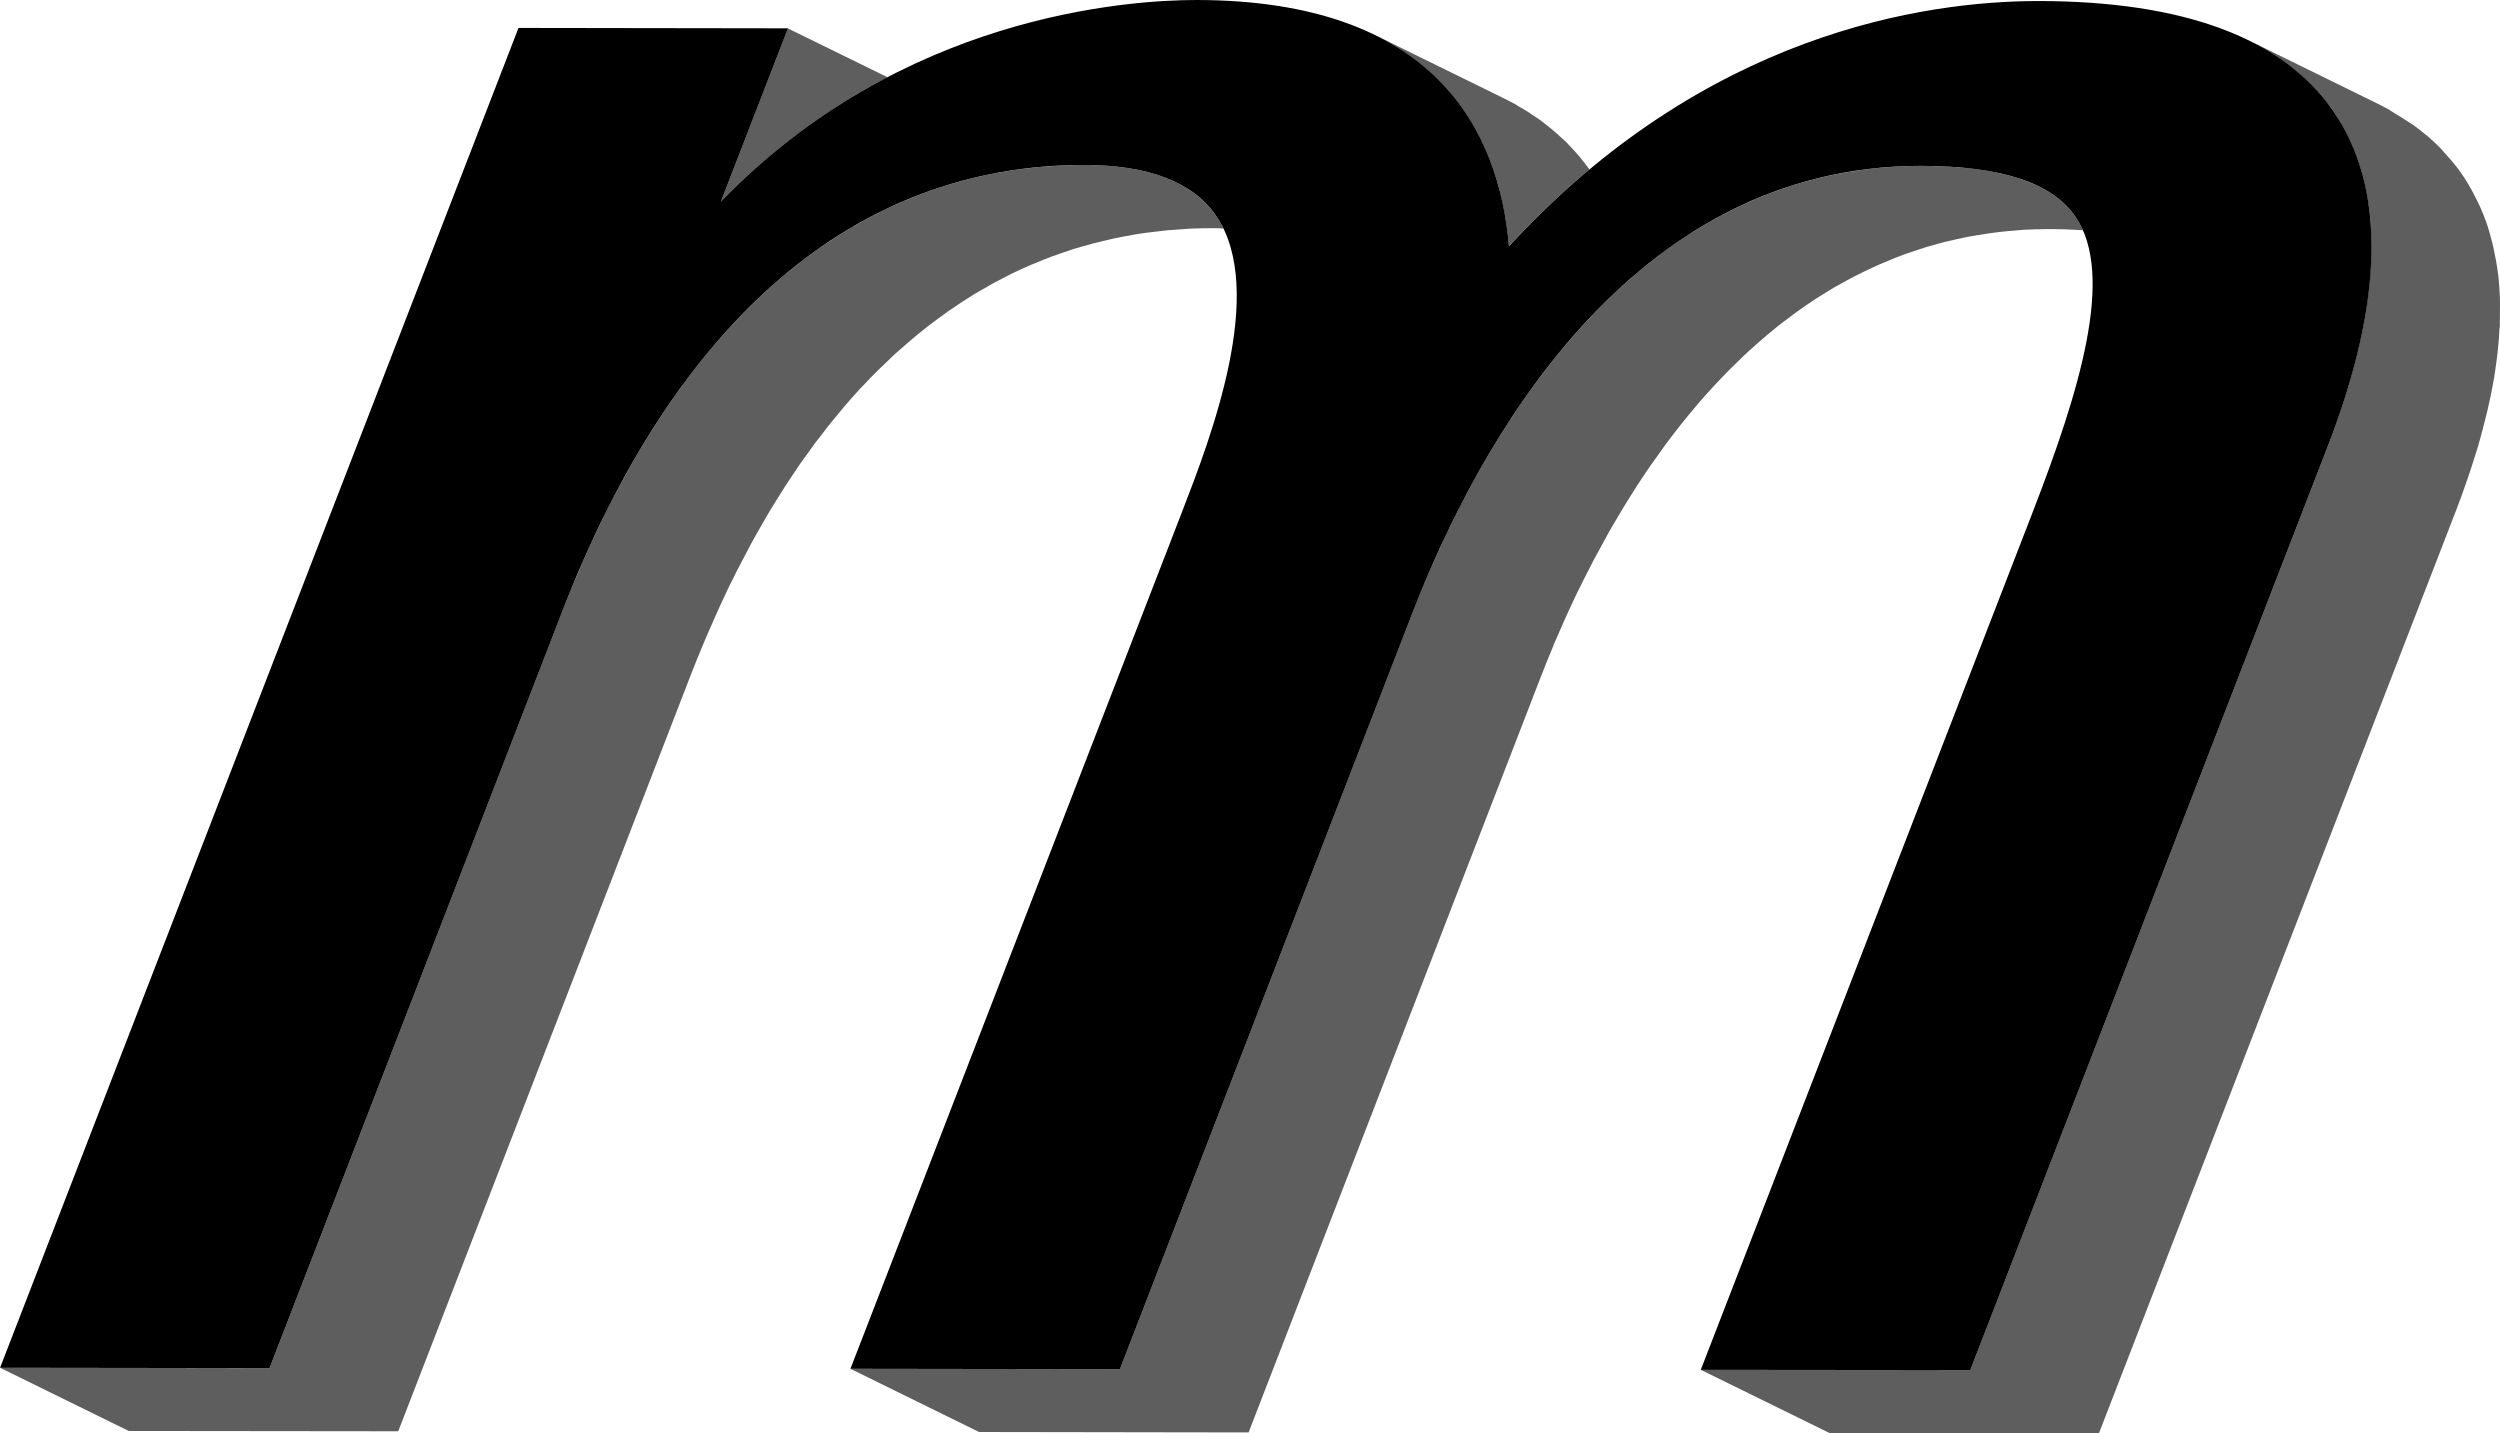
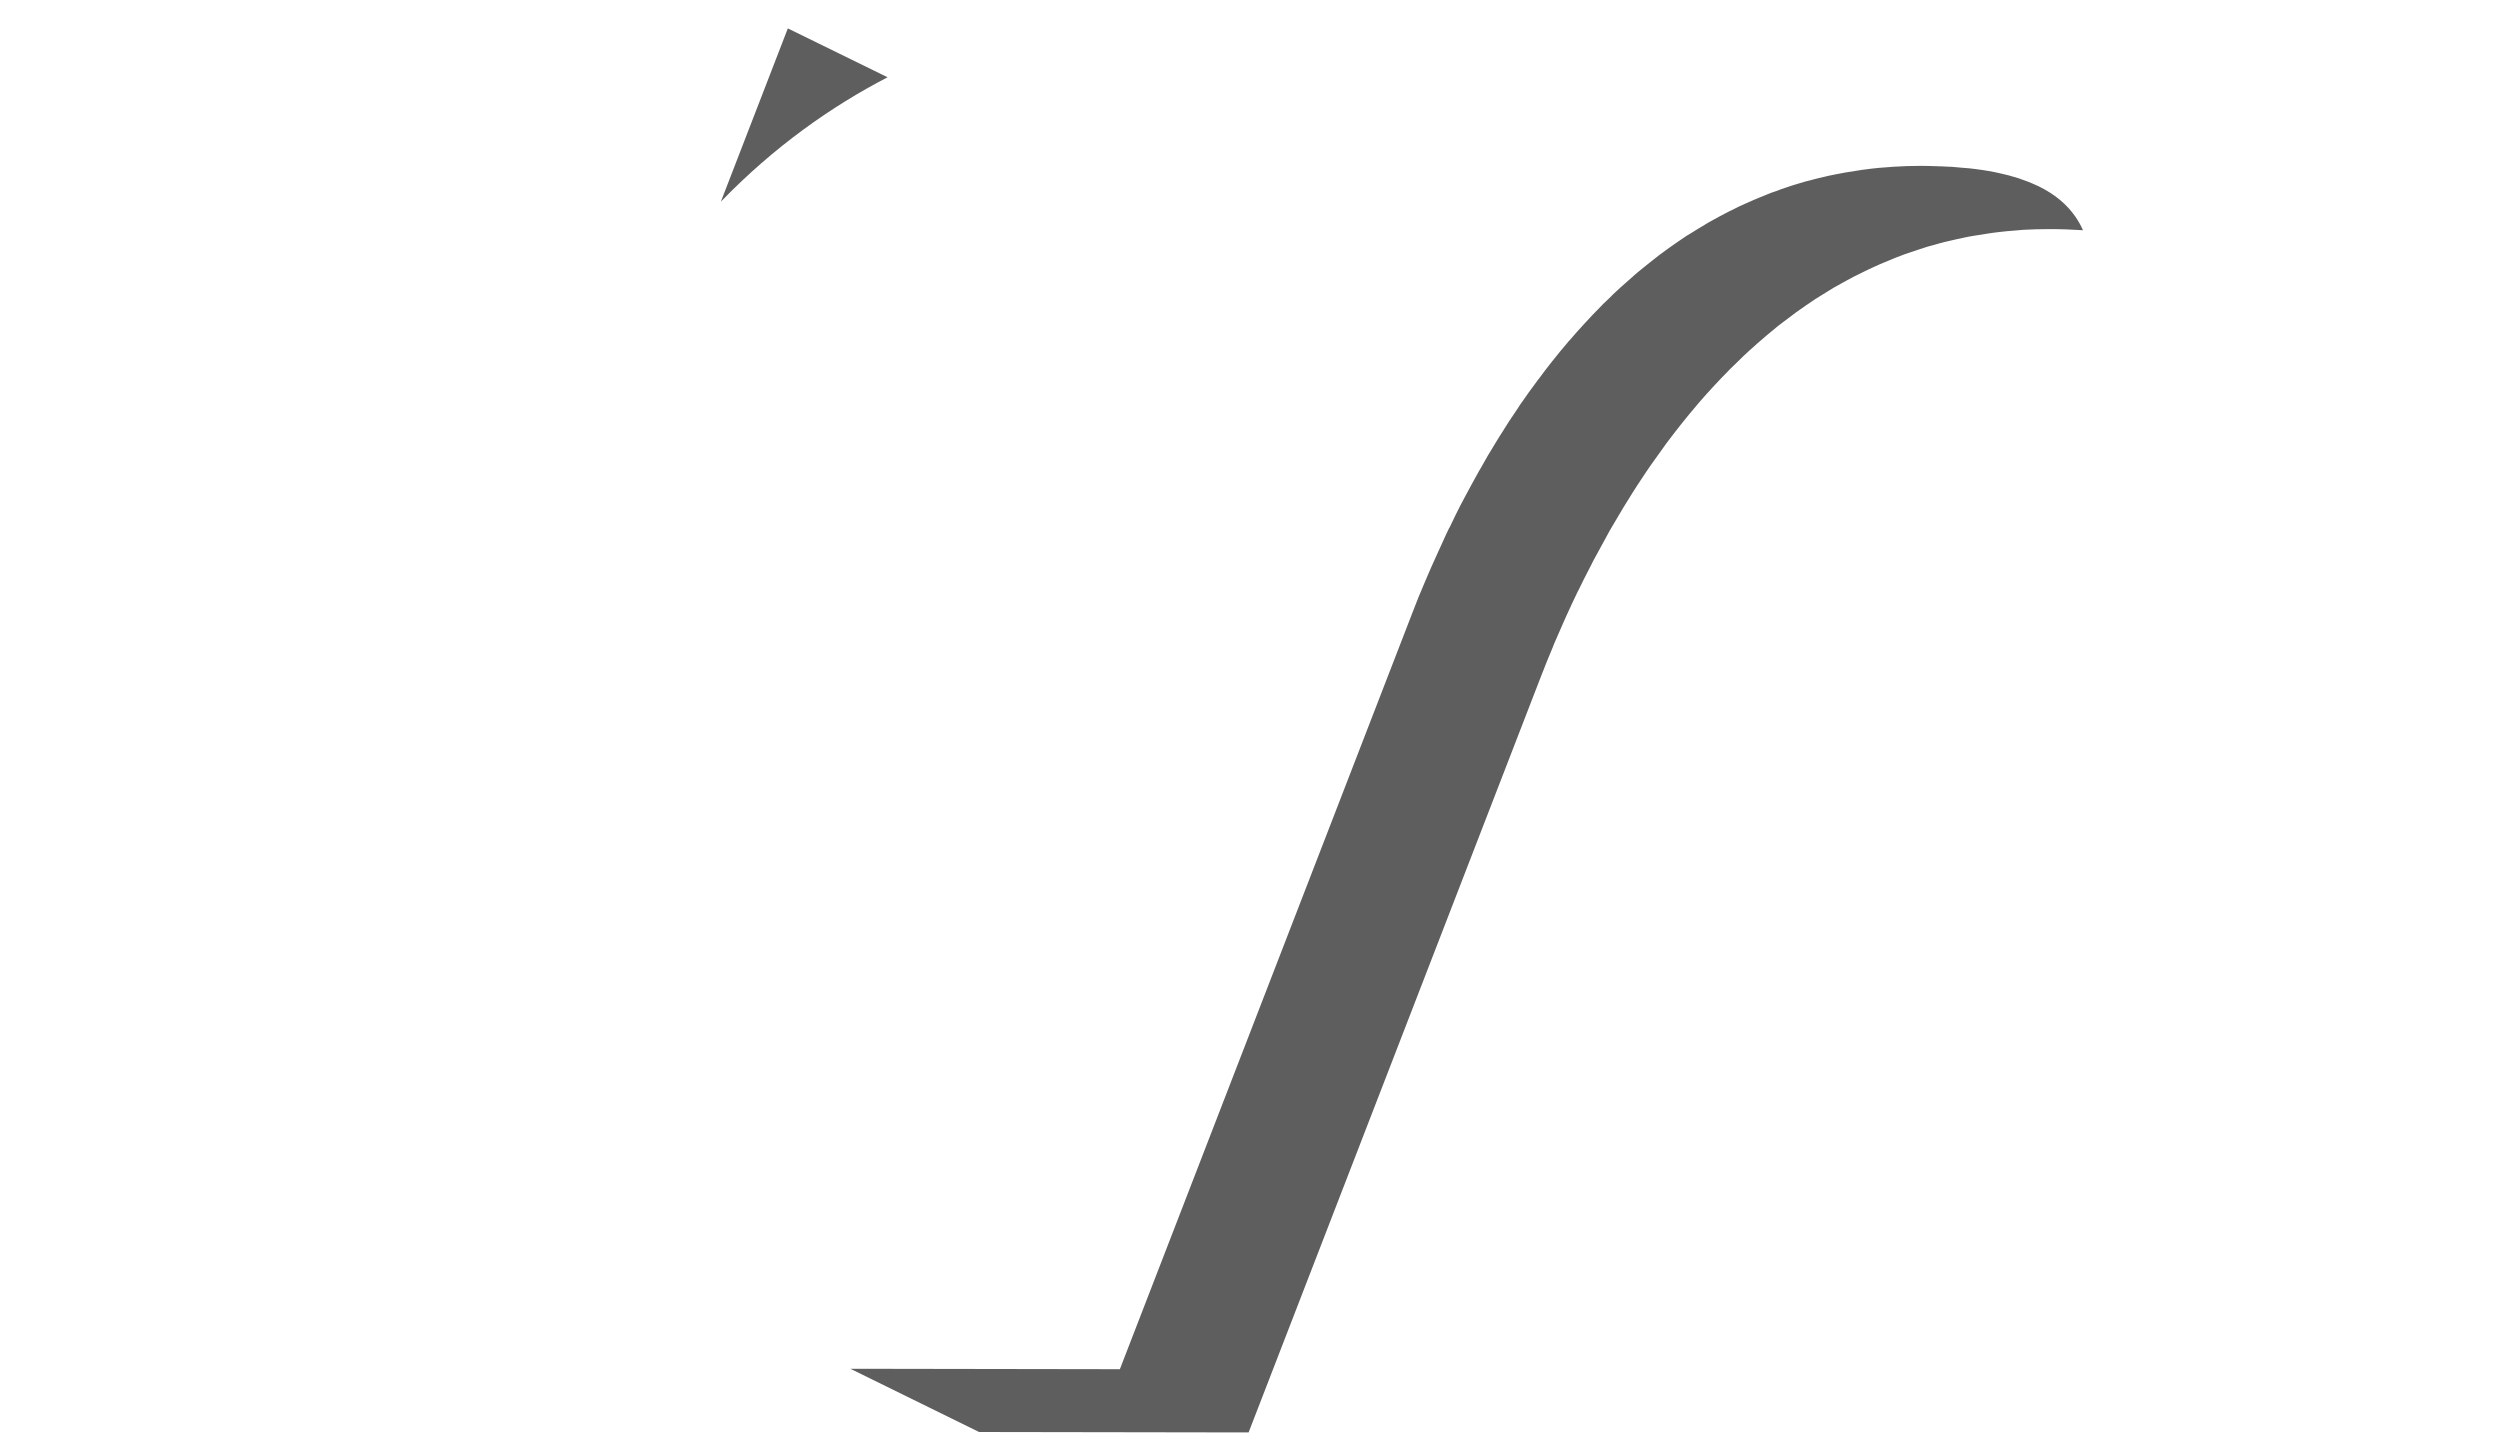
<svg xmlns="http://www.w3.org/2000/svg" width="75" height="43" viewBox="0 0 75 43" fill="none">
  <path d="M26.627 2.318C24.944 3.192 23.225 4.397 21.626 6.05L23.635 0.852L26.627 2.318Z" fill="#5E5E5E" />
-   <path d="M36.699 6.855C36.596 6.846 36.489 6.846 36.382 6.846C36.154 6.846 35.926 6.85 35.703 6.859C35.632 6.863 35.556 6.872 35.484 6.876C35.333 6.885 35.185 6.894 35.033 6.907C34.949 6.915 34.864 6.924 34.775 6.937C34.641 6.95 34.507 6.968 34.373 6.985C34.283 6.998 34.194 7.011 34.105 7.024C33.975 7.046 33.85 7.068 33.721 7.094C33.632 7.111 33.542 7.129 33.453 7.146C33.328 7.172 33.199 7.203 33.078 7.233C32.989 7.255 32.899 7.276 32.815 7.298C32.685 7.333 32.56 7.368 32.435 7.403C32.35 7.429 32.27 7.451 32.185 7.477C32.051 7.52 31.922 7.568 31.792 7.611C31.716 7.638 31.645 7.664 31.569 7.69C31.408 7.751 31.247 7.812 31.091 7.881C31.051 7.894 31.006 7.912 30.966 7.929C30.765 8.016 30.569 8.103 30.372 8.199C30.319 8.225 30.265 8.255 30.212 8.281C30.069 8.355 29.93 8.425 29.792 8.499C29.721 8.538 29.649 8.581 29.578 8.625C29.457 8.69 29.337 8.76 29.221 8.829C29.145 8.877 29.069 8.925 28.988 8.977C28.877 9.047 28.77 9.117 28.658 9.195C28.582 9.247 28.502 9.299 28.426 9.351L28.105 9.586C28.029 9.643 27.953 9.699 27.877 9.756C27.77 9.839 27.667 9.926 27.56 10.008C27.488 10.069 27.412 10.13 27.341 10.191C27.234 10.282 27.122 10.378 27.015 10.474C26.953 10.53 26.886 10.587 26.819 10.648C26.698 10.761 26.578 10.878 26.457 10.996C26.408 11.044 26.359 11.087 26.31 11.139C26.18 11.265 26.051 11.4 25.926 11.535C25.89 11.57 25.859 11.605 25.823 11.639C25.667 11.813 25.506 11.988 25.35 12.17C25.31 12.218 25.265 12.275 25.225 12.322C25.113 12.457 25.002 12.588 24.89 12.727C24.832 12.797 24.774 12.875 24.72 12.949C24.627 13.066 24.533 13.188 24.439 13.31C24.372 13.401 24.31 13.493 24.243 13.584C24.162 13.693 24.086 13.797 24.01 13.906C23.944 14.002 23.881 14.102 23.814 14.197C23.738 14.306 23.667 14.419 23.591 14.532C23.528 14.632 23.461 14.732 23.399 14.837C23.327 14.95 23.256 15.063 23.184 15.18C23.117 15.285 23.055 15.394 22.992 15.502C22.925 15.62 22.854 15.737 22.787 15.859C22.729 15.955 22.675 16.059 22.617 16.159C22.537 16.303 22.457 16.451 22.381 16.603C22.323 16.707 22.269 16.812 22.216 16.916C22.135 17.068 22.059 17.216 21.988 17.368C21.93 17.477 21.876 17.59 21.823 17.699C21.751 17.856 21.68 18.012 21.604 18.169C21.555 18.282 21.501 18.395 21.452 18.508C21.376 18.673 21.305 18.839 21.233 19.004C21.184 19.113 21.14 19.221 21.095 19.33C20.966 19.635 20.841 19.944 20.72 20.257L11.947 42.938L3.862 42.929L0 41.032L8.085 41.045L16.858 18.36C17.023 17.934 17.193 17.521 17.372 17.116C17.439 16.947 17.515 16.777 17.59 16.612C17.648 16.472 17.711 16.333 17.778 16.198C17.84 16.068 17.903 15.933 17.965 15.807C18.215 15.272 18.479 14.758 18.76 14.263C18.814 14.162 18.867 14.062 18.925 13.962C19.055 13.732 19.184 13.506 19.323 13.288C19.39 13.171 19.461 13.053 19.537 12.94L19.541 12.936C19.604 12.836 19.666 12.736 19.729 12.636C19.742 12.614 19.76 12.588 19.778 12.566C19.899 12.379 20.024 12.192 20.149 12.014C20.224 11.9 20.3 11.792 20.381 11.687C20.443 11.596 20.51 11.505 20.577 11.413C20.903 10.978 21.233 10.565 21.577 10.174C21.698 10.039 21.814 9.904 21.934 9.773C21.975 9.73 22.019 9.682 22.064 9.639C22.189 9.504 22.318 9.369 22.448 9.243C22.925 8.764 23.417 8.329 23.926 7.929C24.028 7.846 24.135 7.768 24.243 7.69C24.296 7.651 24.35 7.611 24.403 7.572C24.448 7.542 24.488 7.511 24.533 7.477C24.542 7.468 24.555 7.464 24.564 7.455C24.64 7.403 24.72 7.35 24.796 7.298C24.796 7.298 24.796 7.298 24.801 7.298C24.912 7.224 25.019 7.15 25.131 7.081C25.207 7.029 25.283 6.981 25.359 6.937C25.475 6.863 25.595 6.794 25.716 6.728C25.787 6.685 25.859 6.646 25.93 6.607C25.961 6.589 25.993 6.572 26.024 6.554H26.028C26.14 6.493 26.252 6.433 26.368 6.38C26.417 6.354 26.462 6.328 26.511 6.302C26.604 6.259 26.698 6.219 26.792 6.176C26.796 6.172 26.796 6.172 26.801 6.172C26.872 6.137 26.944 6.106 27.015 6.076C27.046 6.059 27.073 6.045 27.104 6.032C27.109 6.028 27.118 6.028 27.122 6.028C27.158 6.015 27.194 5.998 27.229 5.985C27.948 5.684 28.689 5.449 29.457 5.28C29.502 5.271 29.547 5.258 29.591 5.249C29.68 5.232 29.77 5.215 29.859 5.197C29.877 5.193 29.899 5.189 29.922 5.189C30.029 5.162 30.136 5.145 30.243 5.132C30.346 5.11 30.448 5.097 30.551 5.084C30.672 5.067 30.792 5.054 30.913 5.041C31.002 5.028 31.091 5.019 31.18 5.01C31.328 4.997 31.475 4.988 31.622 4.98C31.694 4.971 31.77 4.967 31.841 4.967C31.908 4.962 31.971 4.958 32.038 4.958C32.198 4.954 32.359 4.949 32.52 4.949C32.663 4.949 32.801 4.954 32.935 4.958C33.069 4.962 33.203 4.971 33.333 4.984C33.444 4.993 33.551 5.001 33.658 5.019C33.694 5.023 33.734 5.028 33.77 5.032C33.873 5.045 33.971 5.062 34.069 5.084C34.292 5.123 34.507 5.176 34.708 5.241C34.717 5.241 34.721 5.245 34.73 5.249C34.828 5.28 34.926 5.315 35.02 5.354C35.114 5.393 35.208 5.432 35.297 5.476C35.342 5.497 35.386 5.519 35.426 5.541C35.864 5.78 36.212 6.089 36.475 6.463C36.56 6.585 36.636 6.715 36.699 6.855Z" fill="#5E5E5E" />
-   <path d="M47.516 4.863C47.574 4.937 47.632 5.011 47.686 5.085C46.873 5.759 46.061 6.525 45.266 7.39C45.257 7.264 45.244 7.134 45.226 7.007C45.204 6.825 45.177 6.642 45.146 6.459C45.141 6.42 45.132 6.385 45.123 6.346C45.096 6.198 45.065 6.05 45.029 5.903C45.003 5.763 44.963 5.624 44.927 5.489C44.896 5.385 44.864 5.285 44.829 5.18C44.802 5.093 44.766 5.002 44.735 4.915C44.704 4.828 44.672 4.745 44.637 4.663C44.583 4.528 44.525 4.393 44.458 4.258C44.436 4.206 44.409 4.158 44.382 4.106C44.36 4.058 44.333 4.006 44.306 3.958C44.244 3.841 44.177 3.719 44.105 3.606C44.078 3.558 44.043 3.506 44.012 3.458C44.012 3.454 44.007 3.449 44.007 3.449C43.953 3.366 43.895 3.284 43.837 3.206C43.779 3.123 43.717 3.045 43.654 2.966C43.619 2.918 43.583 2.875 43.547 2.831C43.449 2.71 43.346 2.592 43.23 2.479C43.19 2.436 43.15 2.392 43.105 2.353C43.047 2.292 42.98 2.236 42.918 2.179C42.855 2.118 42.788 2.061 42.721 2.005C42.654 1.948 42.587 1.896 42.516 1.84C42.395 1.744 42.27 1.653 42.141 1.57C42.047 1.509 41.953 1.448 41.86 1.387C41.802 1.352 41.744 1.318 41.685 1.287C41.614 1.248 41.547 1.209 41.476 1.17C41.409 1.131 41.333 1.096 41.261 1.057L45.123 2.953C45.226 3.005 45.333 3.058 45.436 3.114C45.471 3.136 45.512 3.162 45.547 3.184C45.605 3.214 45.663 3.249 45.721 3.284C45.815 3.34 45.909 3.401 46.003 3.467C46.052 3.497 46.105 3.532 46.155 3.567C46.177 3.584 46.199 3.597 46.221 3.614C46.275 3.654 46.324 3.697 46.378 3.736C46.449 3.793 46.516 3.845 46.583 3.902C46.65 3.958 46.717 4.015 46.78 4.076C46.842 4.132 46.909 4.189 46.967 4.245C46.985 4.263 47.003 4.276 47.016 4.293C47.043 4.319 47.065 4.35 47.092 4.376C47.204 4.489 47.306 4.606 47.409 4.728C47.445 4.772 47.481 4.815 47.516 4.863Z" fill="#5E5E5E" />
  <path d="M62.49 6.907C62.174 6.886 61.839 6.873 61.481 6.873C61.218 6.873 60.959 6.881 60.705 6.894C60.62 6.899 60.535 6.912 60.45 6.916C60.285 6.929 60.115 6.942 59.95 6.964C59.852 6.973 59.758 6.99 59.66 7.003C59.513 7.025 59.365 7.047 59.218 7.073C59.115 7.09 59.017 7.107 58.919 7.129C58.781 7.16 58.642 7.186 58.508 7.221C58.405 7.242 58.307 7.268 58.209 7.294C58.075 7.329 57.946 7.364 57.816 7.403C57.718 7.434 57.62 7.464 57.522 7.499C57.397 7.538 57.272 7.582 57.147 7.625C57.053 7.66 56.955 7.695 56.861 7.734C56.74 7.782 56.615 7.834 56.495 7.886C56.405 7.925 56.316 7.96 56.227 8.004C56.102 8.06 55.981 8.117 55.861 8.178C55.776 8.217 55.691 8.26 55.606 8.304C55.486 8.369 55.361 8.434 55.24 8.504C55.164 8.547 55.088 8.586 55.012 8.63C54.879 8.713 54.745 8.795 54.611 8.878C54.553 8.917 54.495 8.952 54.437 8.987C54.249 9.113 54.066 9.239 53.883 9.369C53.856 9.387 53.829 9.409 53.803 9.43C53.651 9.543 53.499 9.657 53.347 9.774C53.285 9.826 53.227 9.874 53.164 9.926C53.052 10.018 52.941 10.109 52.834 10.205C52.762 10.261 52.7 10.322 52.633 10.383C52.53 10.47 52.432 10.561 52.334 10.653C52.267 10.718 52.2 10.783 52.133 10.848C52.057 10.922 51.981 10.996 51.905 11.07C51.575 11.405 51.253 11.749 50.95 12.101C50.932 12.123 50.914 12.145 50.896 12.166C50.575 12.541 50.271 12.928 49.981 13.315C49.954 13.354 49.927 13.389 49.901 13.428C49.78 13.593 49.659 13.763 49.543 13.928C49.494 14.002 49.445 14.072 49.396 14.141C49.302 14.281 49.213 14.42 49.119 14.559C49.07 14.637 49.021 14.716 48.972 14.79C48.883 14.929 48.798 15.068 48.713 15.207C48.668 15.281 48.624 15.351 48.583 15.425C48.485 15.59 48.387 15.751 48.293 15.916C48.271 15.96 48.244 16.003 48.222 16.047C48.079 16.303 47.941 16.556 47.807 16.808C47.775 16.869 47.748 16.925 47.717 16.986C47.588 17.234 47.463 17.478 47.347 17.721C47.342 17.726 47.342 17.73 47.338 17.734C47.217 17.982 47.106 18.226 46.994 18.47C46.972 18.526 46.945 18.583 46.918 18.639C46.815 18.878 46.713 19.109 46.614 19.335C46.61 19.353 46.601 19.37 46.597 19.383C46.467 19.696 46.342 19.996 46.231 20.288L37.458 42.973L29.372 42.96L25.511 41.063L33.596 41.076L42.369 18.391C42.431 18.235 42.494 18.074 42.556 17.913C42.619 17.761 42.681 17.608 42.748 17.456C42.869 17.169 42.998 16.873 43.137 16.573C43.19 16.456 43.244 16.334 43.302 16.212C43.355 16.09 43.413 15.964 43.476 15.838C43.48 15.834 43.48 15.834 43.485 15.829C43.543 15.707 43.605 15.586 43.663 15.459C43.753 15.277 43.846 15.094 43.945 14.911C44.079 14.659 44.217 14.407 44.36 14.15C44.36 14.146 44.364 14.137 44.369 14.133C44.391 14.094 44.413 14.059 44.436 14.02C44.48 13.941 44.525 13.859 44.574 13.776C44.619 13.693 44.668 13.611 44.721 13.528C44.762 13.454 44.806 13.384 44.851 13.311C44.936 13.171 45.021 13.032 45.11 12.897C45.159 12.819 45.208 12.741 45.257 12.662C45.351 12.523 45.44 12.388 45.534 12.249C45.579 12.175 45.628 12.101 45.681 12.032C45.797 11.862 45.918 11.692 46.043 11.527C46.07 11.492 46.092 11.457 46.119 11.423C46.132 11.401 46.146 11.383 46.164 11.366C46.293 11.188 46.427 11.014 46.565 10.84C46.717 10.648 46.873 10.457 47.034 10.27C47.048 10.248 47.066 10.231 47.088 10.209C47.24 10.031 47.396 9.857 47.557 9.683C47.713 9.513 47.878 9.339 48.043 9.174C48.057 9.161 48.074 9.143 48.088 9.126C48.146 9.069 48.208 9.013 48.271 8.952C48.289 8.934 48.311 8.913 48.329 8.895C48.374 8.847 48.423 8.8 48.472 8.756C48.57 8.665 48.668 8.573 48.771 8.486C48.838 8.43 48.9 8.369 48.972 8.308C48.981 8.304 48.985 8.295 48.994 8.291V8.286C49.097 8.195 49.2 8.112 49.302 8.03C49.365 7.982 49.423 7.93 49.485 7.882C49.677 7.725 49.869 7.582 50.07 7.438C50.235 7.321 50.405 7.203 50.575 7.09C50.579 7.086 50.588 7.081 50.593 7.077C50.646 7.047 50.7 7.016 50.753 6.981C50.883 6.899 51.017 6.816 51.151 6.738C51.226 6.69 51.302 6.646 51.378 6.607C51.499 6.538 51.624 6.472 51.749 6.407C51.838 6.359 51.932 6.311 52.026 6.268C52.137 6.211 52.249 6.155 52.365 6.107C52.454 6.068 52.544 6.029 52.633 5.989C52.758 5.937 52.878 5.885 53.003 5.837C53.093 5.798 53.186 5.763 53.285 5.733C53.392 5.689 53.503 5.65 53.615 5.615C53.727 5.576 53.838 5.541 53.954 5.507C54.084 5.468 54.213 5.428 54.347 5.398C54.445 5.372 54.544 5.346 54.646 5.324C54.78 5.289 54.919 5.259 55.057 5.233C55.155 5.215 55.254 5.193 55.356 5.176C55.504 5.15 55.651 5.128 55.798 5.106C55.847 5.098 55.896 5.089 55.946 5.085C56.231 5.046 56.517 5.019 56.812 5.002C57.075 4.985 57.347 4.976 57.62 4.976C57.772 4.976 57.919 4.98 58.062 4.985C58.2 4.989 58.334 4.993 58.464 5.002H58.508C58.53 5.002 58.548 5.006 58.571 5.006C58.669 5.015 58.772 5.024 58.87 5.033C59.004 5.041 59.133 5.054 59.267 5.072C59.539 5.106 59.794 5.15 60.031 5.206C60.111 5.224 60.191 5.246 60.267 5.263C60.289 5.267 60.307 5.276 60.33 5.281C60.343 5.285 60.356 5.289 60.37 5.294C60.428 5.307 60.481 5.324 60.535 5.341H60.539C60.651 5.381 60.758 5.42 60.861 5.459C60.968 5.502 61.066 5.546 61.16 5.589C61.638 5.824 61.999 6.124 62.258 6.494C62.348 6.625 62.424 6.759 62.49 6.907Z" fill="#5E5E5E" />
-   <path d="M75 9.13C75 9.295 75 9.46 74.996 9.63V9.743C74.996 9.791 74.987 9.843 74.982 9.895C74.978 10.052 74.965 10.213 74.947 10.374C74.938 10.465 74.929 10.552 74.92 10.644C74.898 10.826 74.871 11.009 74.844 11.196C74.835 11.253 74.826 11.309 74.817 11.37C74.817 11.383 74.813 11.4 74.808 11.414C74.759 11.696 74.701 11.988 74.63 12.284C74.616 12.357 74.594 12.431 74.576 12.505C74.518 12.74 74.456 12.975 74.389 13.219C74.371 13.267 74.362 13.319 74.349 13.367C74.335 13.415 74.317 13.462 74.304 13.51C74.241 13.706 74.179 13.906 74.112 14.111C74.081 14.202 74.049 14.298 74.018 14.389C73.915 14.689 73.808 14.989 73.688 15.298L62.968 42.999L54.883 42.99L51.021 41.093L59.106 41.102L69.826 13.402C69.946 13.093 70.053 12.793 70.156 12.497C70.187 12.401 70.219 12.31 70.25 12.214C70.317 12.014 70.379 11.809 70.442 11.614C70.469 11.514 70.5 11.418 70.527 11.322C70.562 11.2 70.594 11.079 70.625 10.961C70.656 10.844 70.688 10.726 70.714 10.609C70.732 10.535 70.754 10.461 70.768 10.387C70.839 10.091 70.897 9.8 70.946 9.517C70.96 9.443 70.969 9.373 70.982 9.304C71.009 9.117 71.036 8.93 71.058 8.747C71.071 8.66 71.076 8.569 71.085 8.482C71.098 8.338 71.112 8.199 71.121 8.064C71.121 8.042 71.125 8.021 71.125 7.999C71.129 7.907 71.134 7.82 71.134 7.738C71.138 7.564 71.138 7.399 71.138 7.233C71.138 7.164 71.138 7.094 71.134 7.024C71.125 6.794 71.112 6.572 71.085 6.35C71.085 6.337 71.08 6.324 71.08 6.311C71.049 6.067 71.004 5.833 70.955 5.602C70.942 5.541 70.928 5.48 70.915 5.419C70.857 5.18 70.79 4.95 70.71 4.723C70.71 4.719 70.705 4.71 70.701 4.706C70.625 4.488 70.531 4.28 70.428 4.075L70.348 3.919C70.241 3.714 70.125 3.514 69.991 3.323C69.924 3.223 69.853 3.131 69.777 3.04C69.705 2.944 69.625 2.857 69.549 2.766C69.509 2.722 69.473 2.683 69.433 2.64C69.379 2.583 69.326 2.531 69.272 2.479C69.228 2.431 69.178 2.387 69.134 2.344C69.067 2.279 68.995 2.213 68.924 2.152C68.897 2.135 68.875 2.118 68.848 2.096C68.71 1.983 68.553 1.874 68.397 1.765C68.263 1.674 68.125 1.587 67.982 1.504C67.897 1.456 67.812 1.404 67.728 1.356C67.674 1.326 67.62 1.295 67.567 1.269C67.531 1.248 67.5 1.23 67.464 1.213L71.326 3.109C71.433 3.162 71.54 3.218 71.647 3.275C71.714 3.314 71.777 3.362 71.844 3.401C71.987 3.484 72.125 3.571 72.259 3.662C72.313 3.697 72.371 3.727 72.42 3.766C72.522 3.836 72.616 3.914 72.71 3.993C72.737 4.014 72.759 4.032 72.786 4.049C72.924 4.167 73.058 4.288 73.183 4.414C73.223 4.454 73.255 4.497 73.295 4.536C73.331 4.575 73.371 4.619 73.406 4.662C73.567 4.841 73.719 5.023 73.853 5.219C73.987 5.411 74.103 5.611 74.21 5.815C74.237 5.867 74.264 5.92 74.29 5.972C74.393 6.176 74.487 6.385 74.563 6.602C74.567 6.607 74.572 6.616 74.572 6.62C74.652 6.842 74.719 7.077 74.777 7.316C74.79 7.377 74.804 7.438 74.817 7.499C74.866 7.729 74.911 7.964 74.938 8.203C74.942 8.216 74.942 8.229 74.947 8.238C74.947 8.242 74.947 8.247 74.947 8.247C74.973 8.469 74.987 8.69 74.996 8.921C75 8.991 74.996 9.06 75 9.13Z" fill="#5E5E5E" />
-   <path d="M35.895 0C43.042 0.008 44.971 3.904 45.269 7.391C51.154 0.995 57.734 0.031 61.157 0.031C65.517 0.035 68.484 1.143 69.993 3.323C71.584 5.62 71.527 9.009 69.828 13.401L59.108 41.103L51.023 41.095L60.989 15.343C62.366 11.782 63.47 8.249 62.259 6.494C61.551 5.476 60.035 4.98 57.621 4.976C48.868 4.976 44.313 13.381 42.371 18.393L33.597 41.076L25.513 41.064L35.478 15.312C36.307 13.167 38.031 8.709 36.475 6.462C35.782 5.46 34.453 4.949 32.522 4.949C25.668 4.949 20.258 9.586 16.86 18.362L8.086 41.044L0.002 41.033L15.555 0.838L23.639 0.85L21.627 6.049C27.024 0.46 33.826 0 35.895 0Z" fill="black" />
</svg>